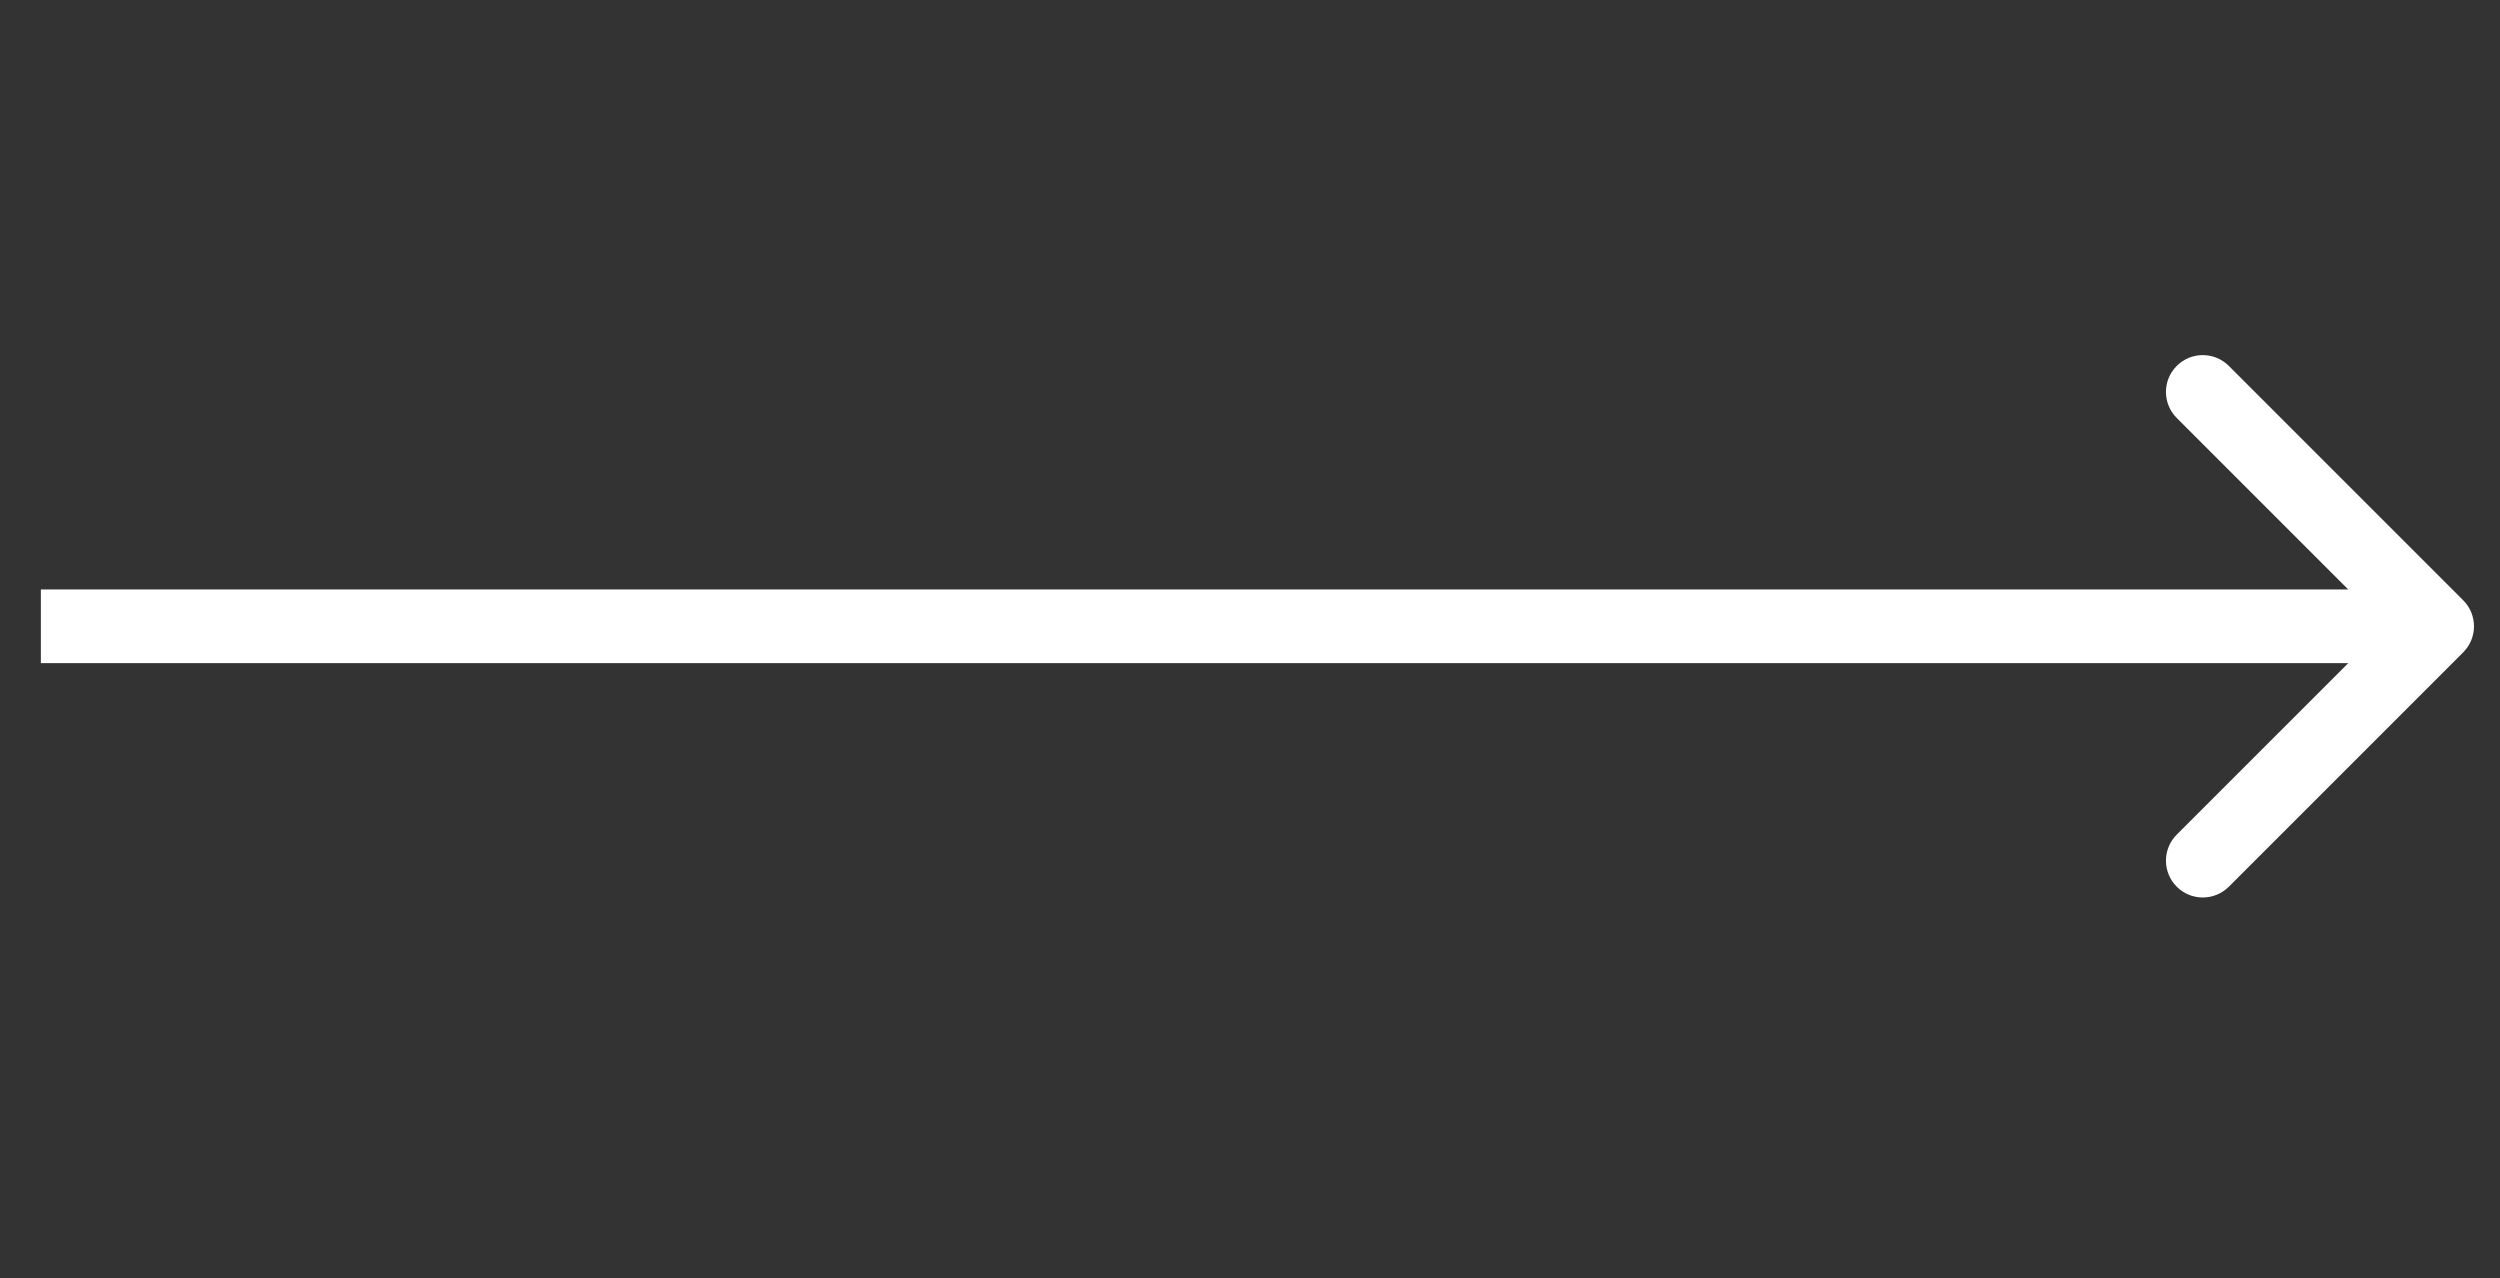
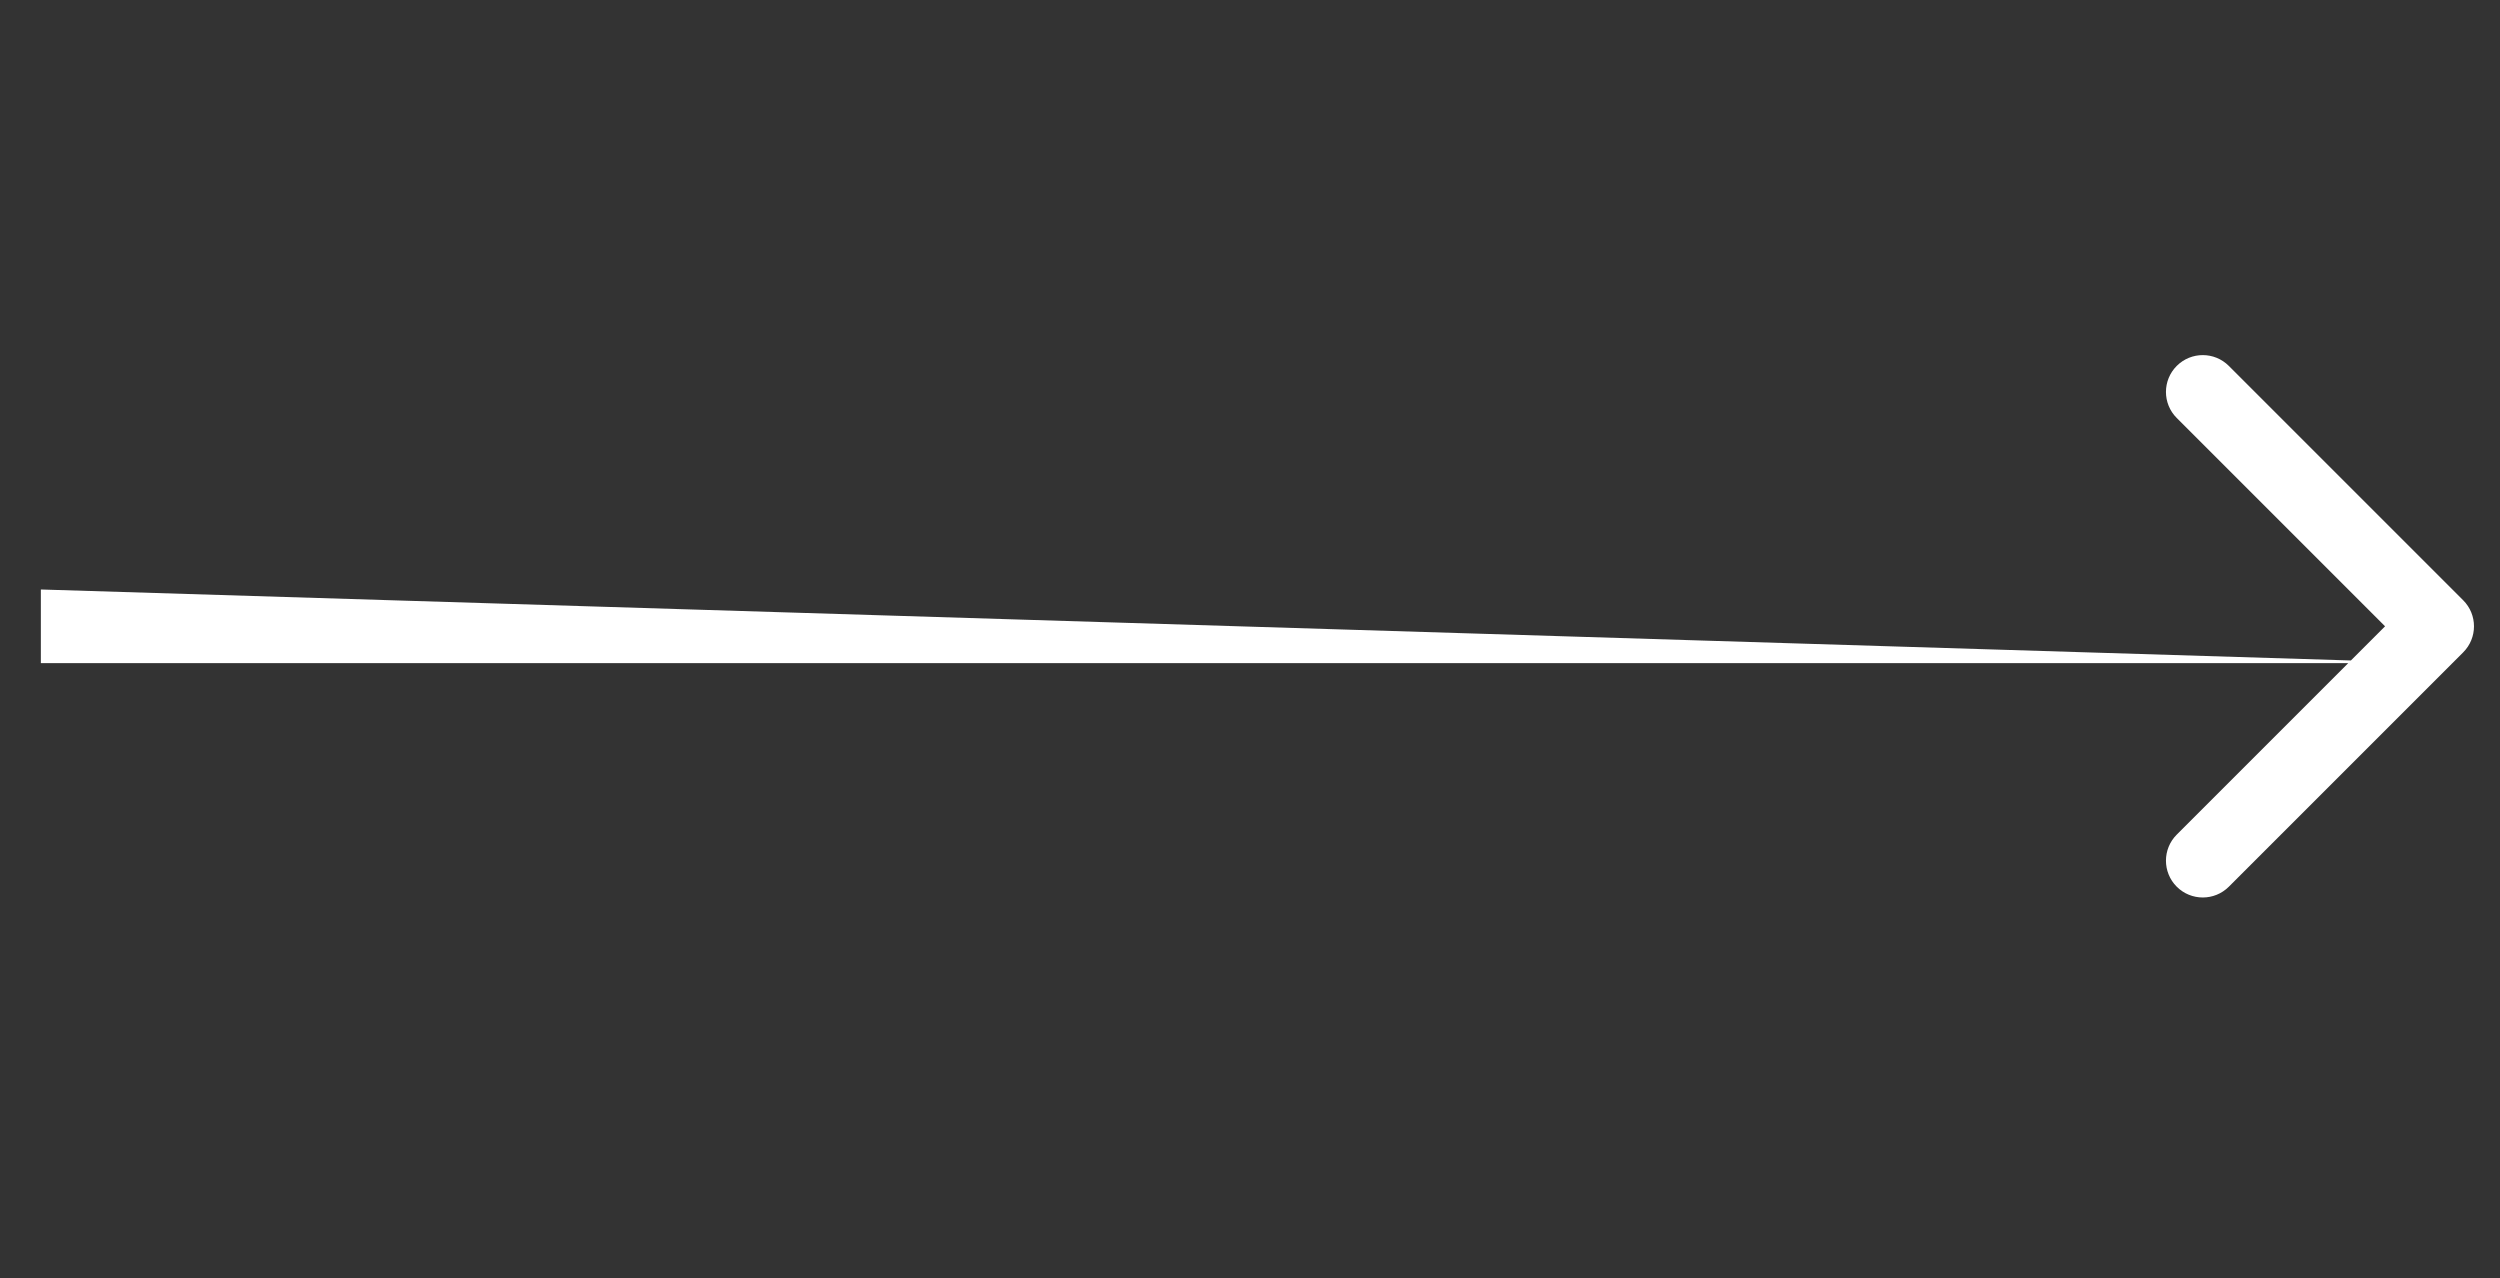
<svg xmlns="http://www.w3.org/2000/svg" width="88" height="45" viewBox="0 0 88 45" fill="none">
  <rect x="0" y="0" width="88" height="45" fill="#333333" stroke="none" />
-   <path d="M86.704 22.963C87.211 22.456 87.211 21.636 86.704 21.129L78.455 12.88C77.948 12.373 77.128 12.373 76.621 12.88C76.115 13.386 76.115 14.207 76.621 14.713L83.954 22.046L76.621 29.379C76.115 29.885 76.115 30.706 76.621 31.212C77.128 31.718 77.948 31.718 78.455 31.212L86.704 22.963ZM1.438 23.342L85.788 23.342L85.788 20.75L1.438 20.75L1.438 23.342Z" fill="white" />
+   <path d="M86.704 22.963C87.211 22.456 87.211 21.636 86.704 21.129L78.455 12.88C77.948 12.373 77.128 12.373 76.621 12.88C76.115 13.386 76.115 14.207 76.621 14.713L83.954 22.046L76.621 29.379C76.115 29.885 76.115 30.706 76.621 31.212C77.128 31.718 77.948 31.718 78.455 31.212L86.704 22.963ZM1.438 23.342L85.788 23.342L1.438 20.75L1.438 23.342Z" fill="white" />
</svg>